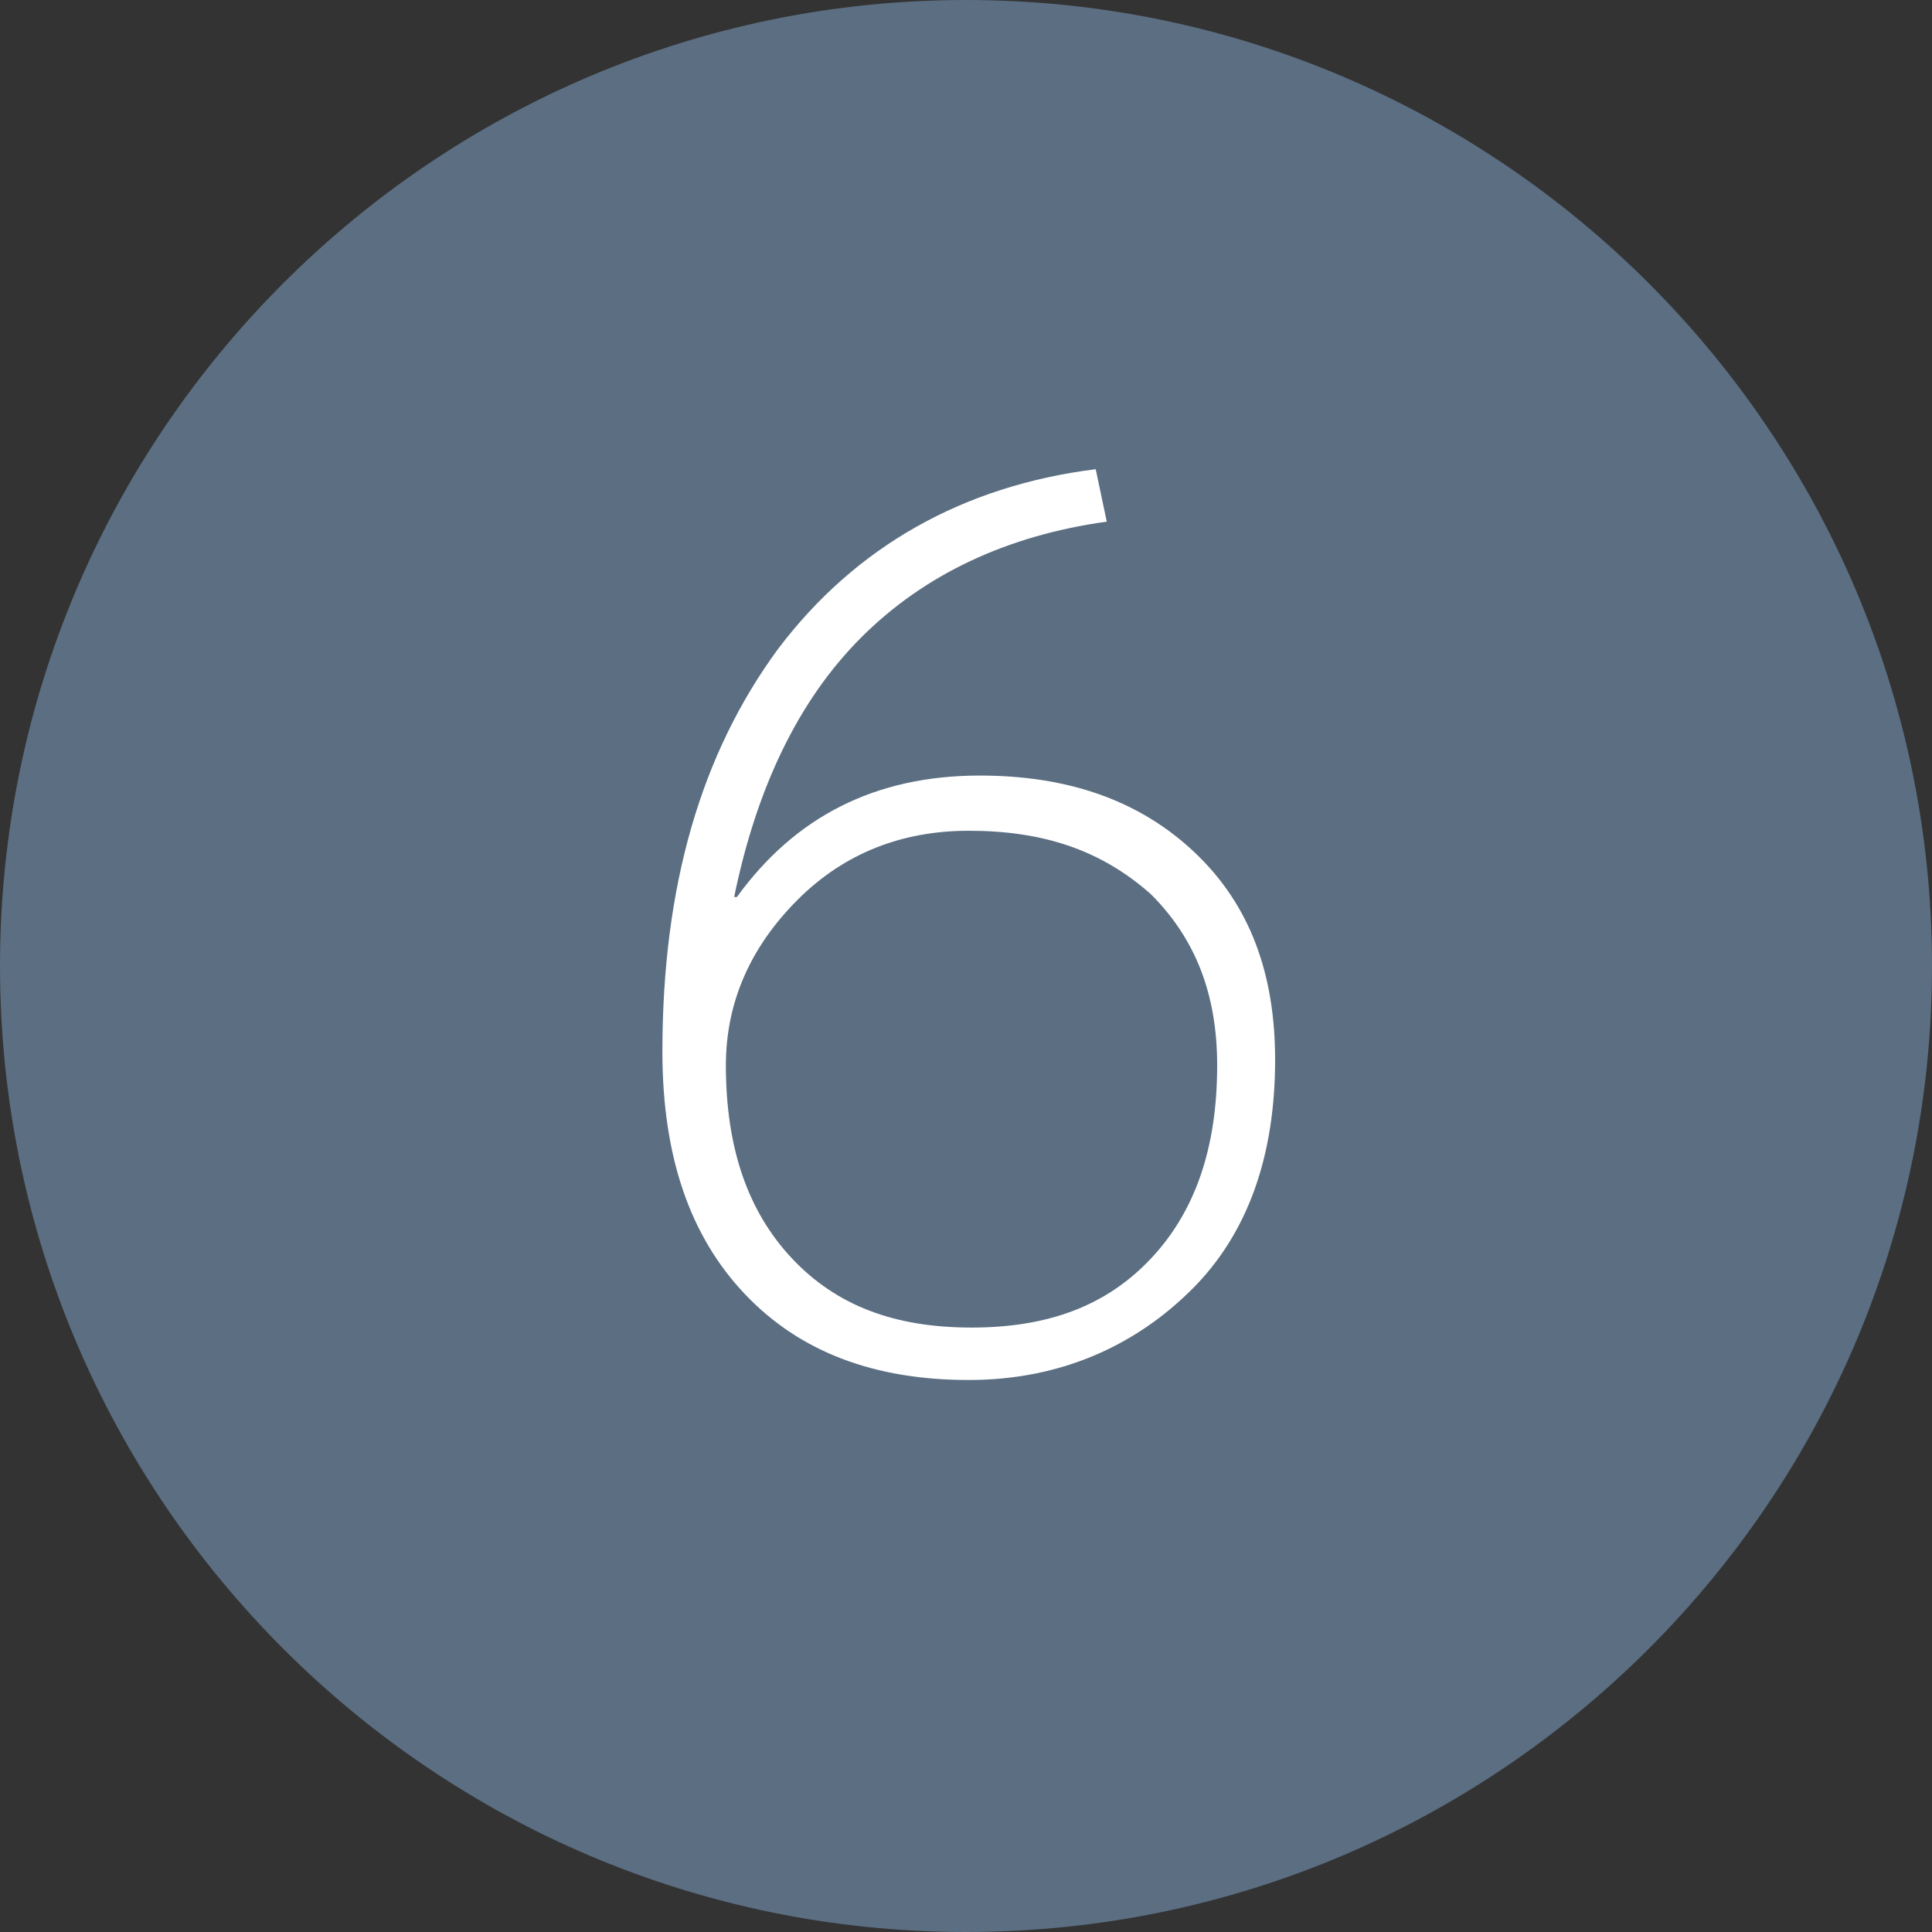
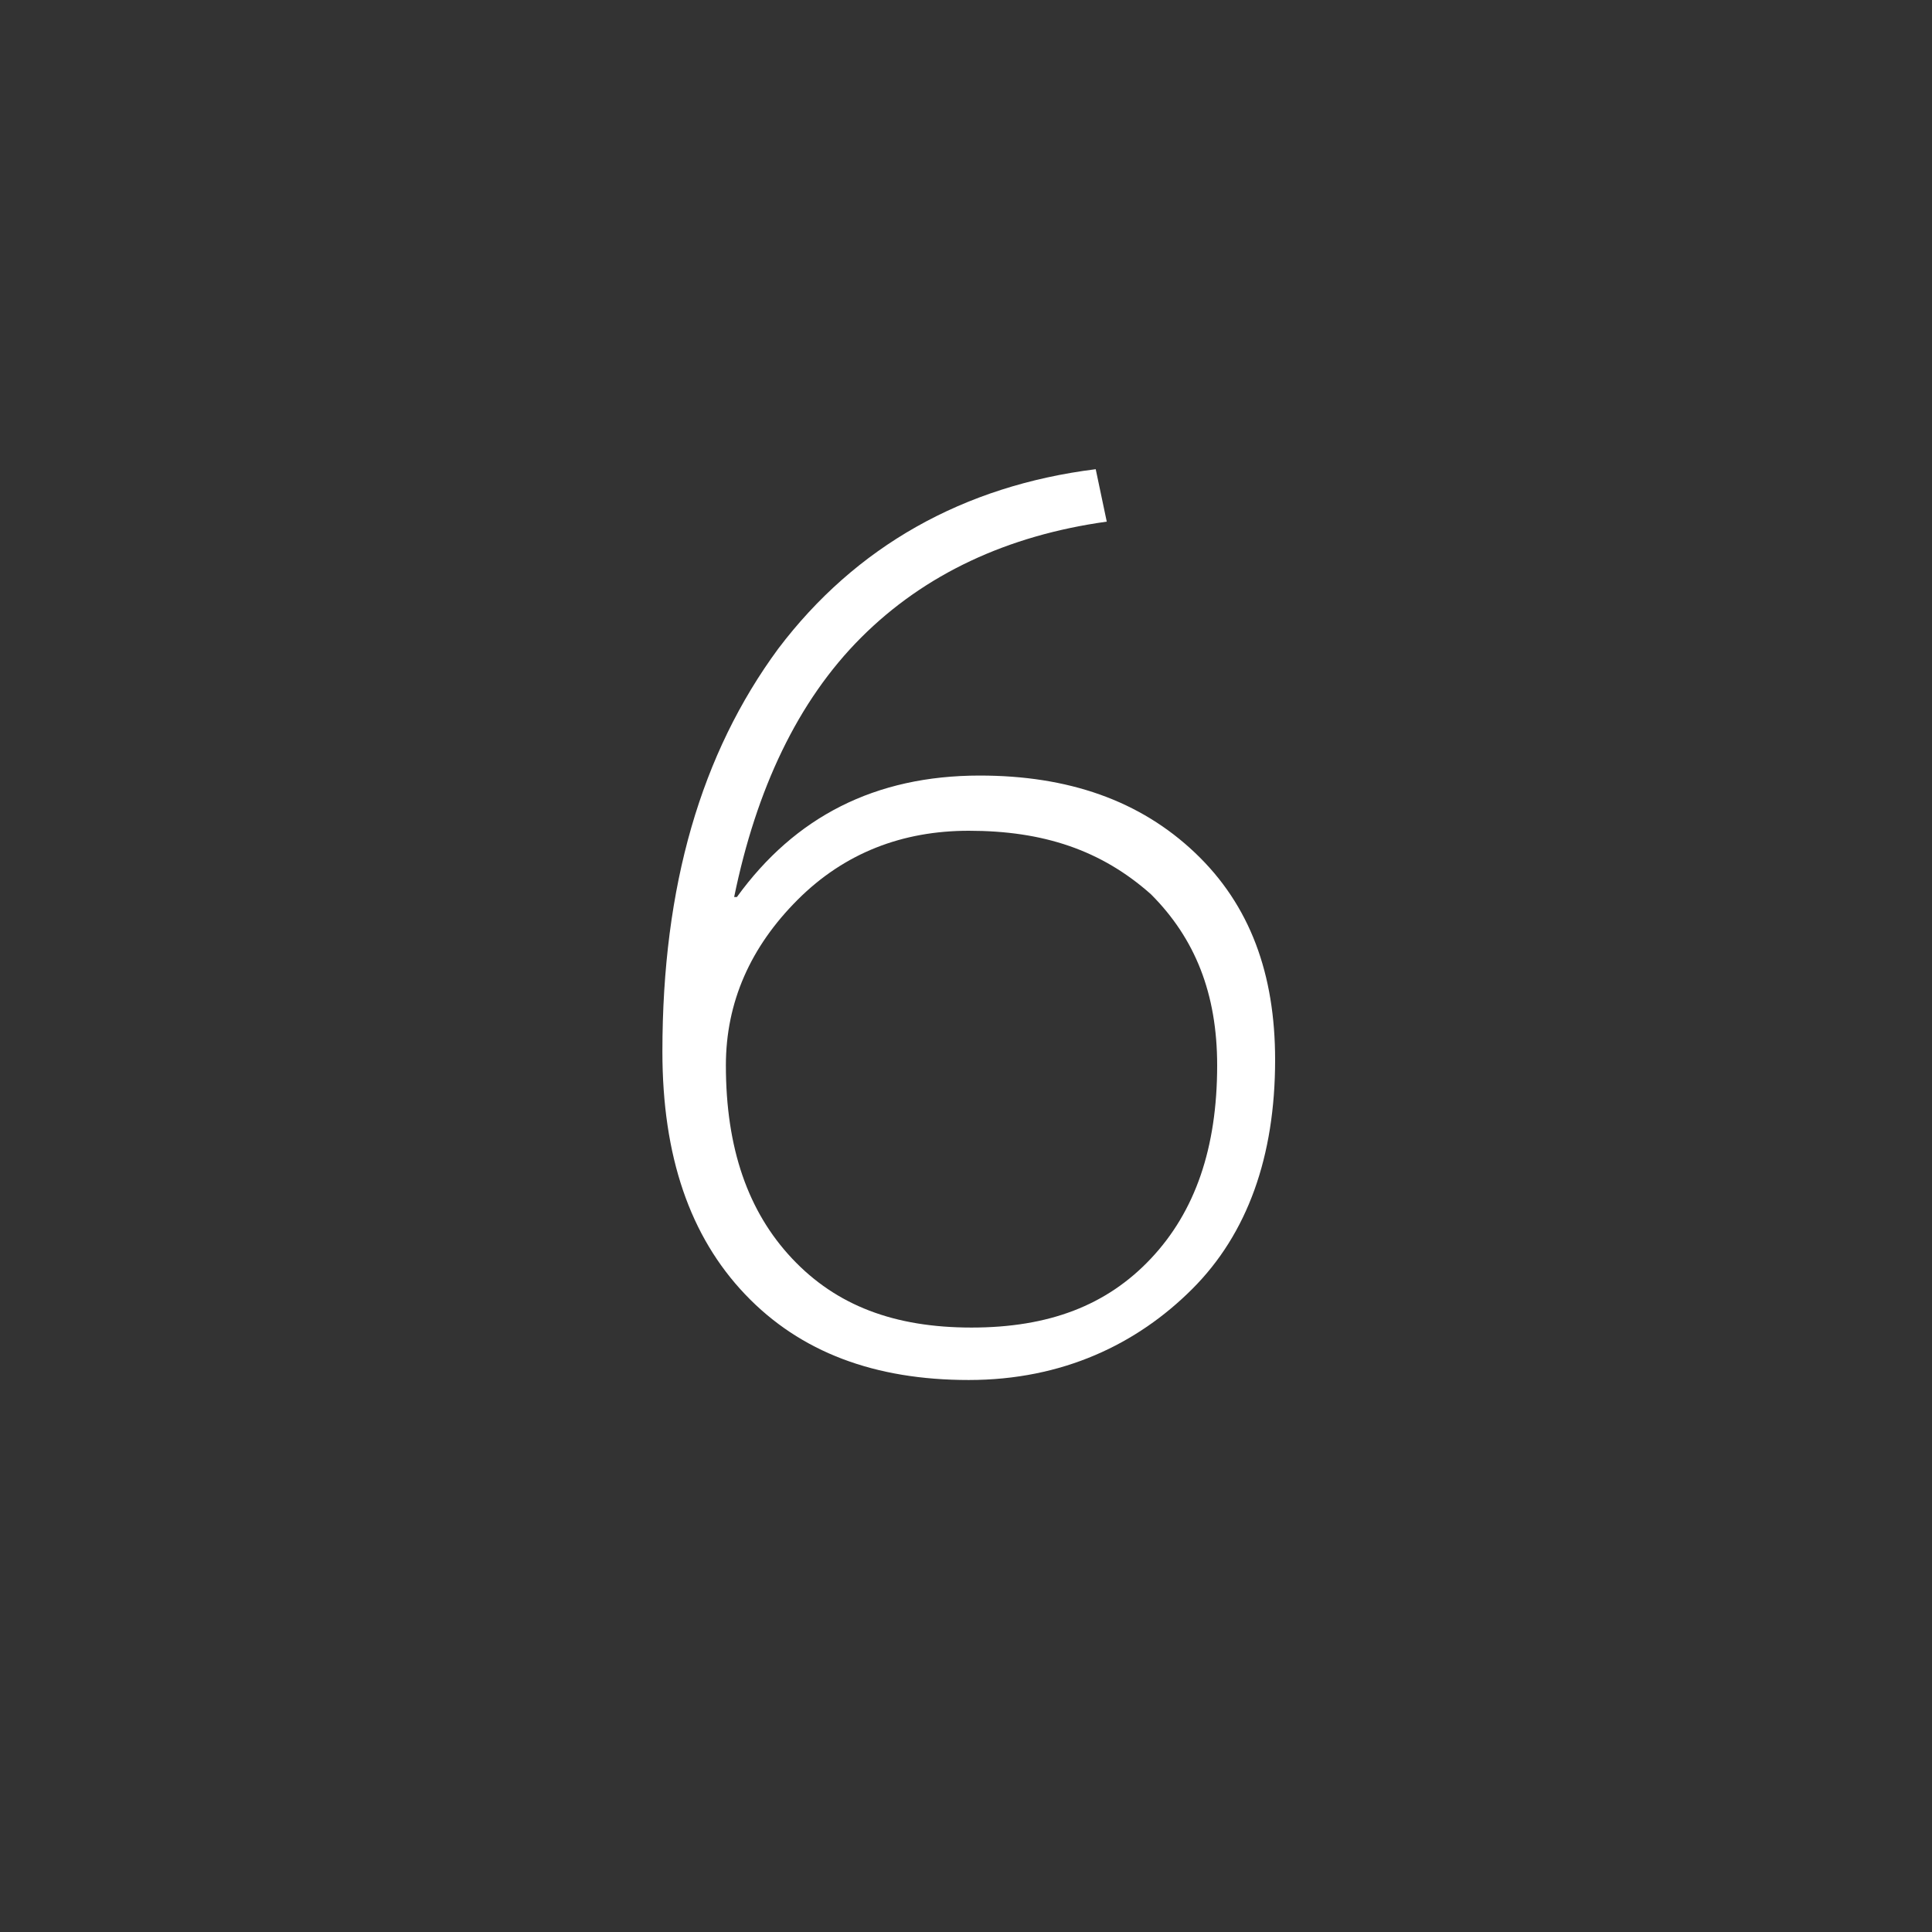
<svg xmlns="http://www.w3.org/2000/svg" version="1.1" id="レイヤー_1" x="0px" y="0px" width="70px" height="70px" viewBox="0 0 70 70" style="enable-background:new 0 0 70 70;" xml:space="preserve">
  <rect x="0" y="0" width="70" height="70" fill="#333333" stroke="none" />
  <style type="text/css">
	.st0{fill:#5B6E82;}
	.st1{fill:#FFFFFF;}
</style>
-   <path class="st0" d="M35,70L35,70C15.7,70,0,54.3,0,35v0C0,15.7,15.7,0,35,0h0c19.3,0,35,15.7,35,35v0C70,54.3,54.3,70,35,70z" />
  <path class="st1" d="M35.1,50C31.7,50,29,49,27,46.9c-2-2.1-3-5-3-8.8c0-6,1.4-10.8,4.2-14.6c2.8-3.7,6.7-5.9,11.5-6.5l0.4,1.9  c-3.6,0.5-6.6,1.9-8.9,4.2c-2.3,2.3-3.8,5.5-4.6,9.4l0.1,0c2.1-2.9,5-4.4,8.8-4.4c3.2,0,5.8,0.9,7.8,2.8c2,1.9,2.9,4.4,2.9,7.5  c0,3.5-1,6.3-3,8.3S38.5,50,35.1,50z M35.1,30.1c-2.4,0-4.5,0.8-6.2,2.5c-1.7,1.7-2.6,3.7-2.6,6c0,3,0.8,5.3,2.4,7  c1.6,1.7,3.7,2.5,6.5,2.5c2.8,0,4.9-0.8,6.5-2.5c1.6-1.7,2.4-4,2.4-7c0-2.6-0.8-4.6-2.4-6.2C39.9,30.8,37.8,30.1,35.1,30.1z" />
</svg>